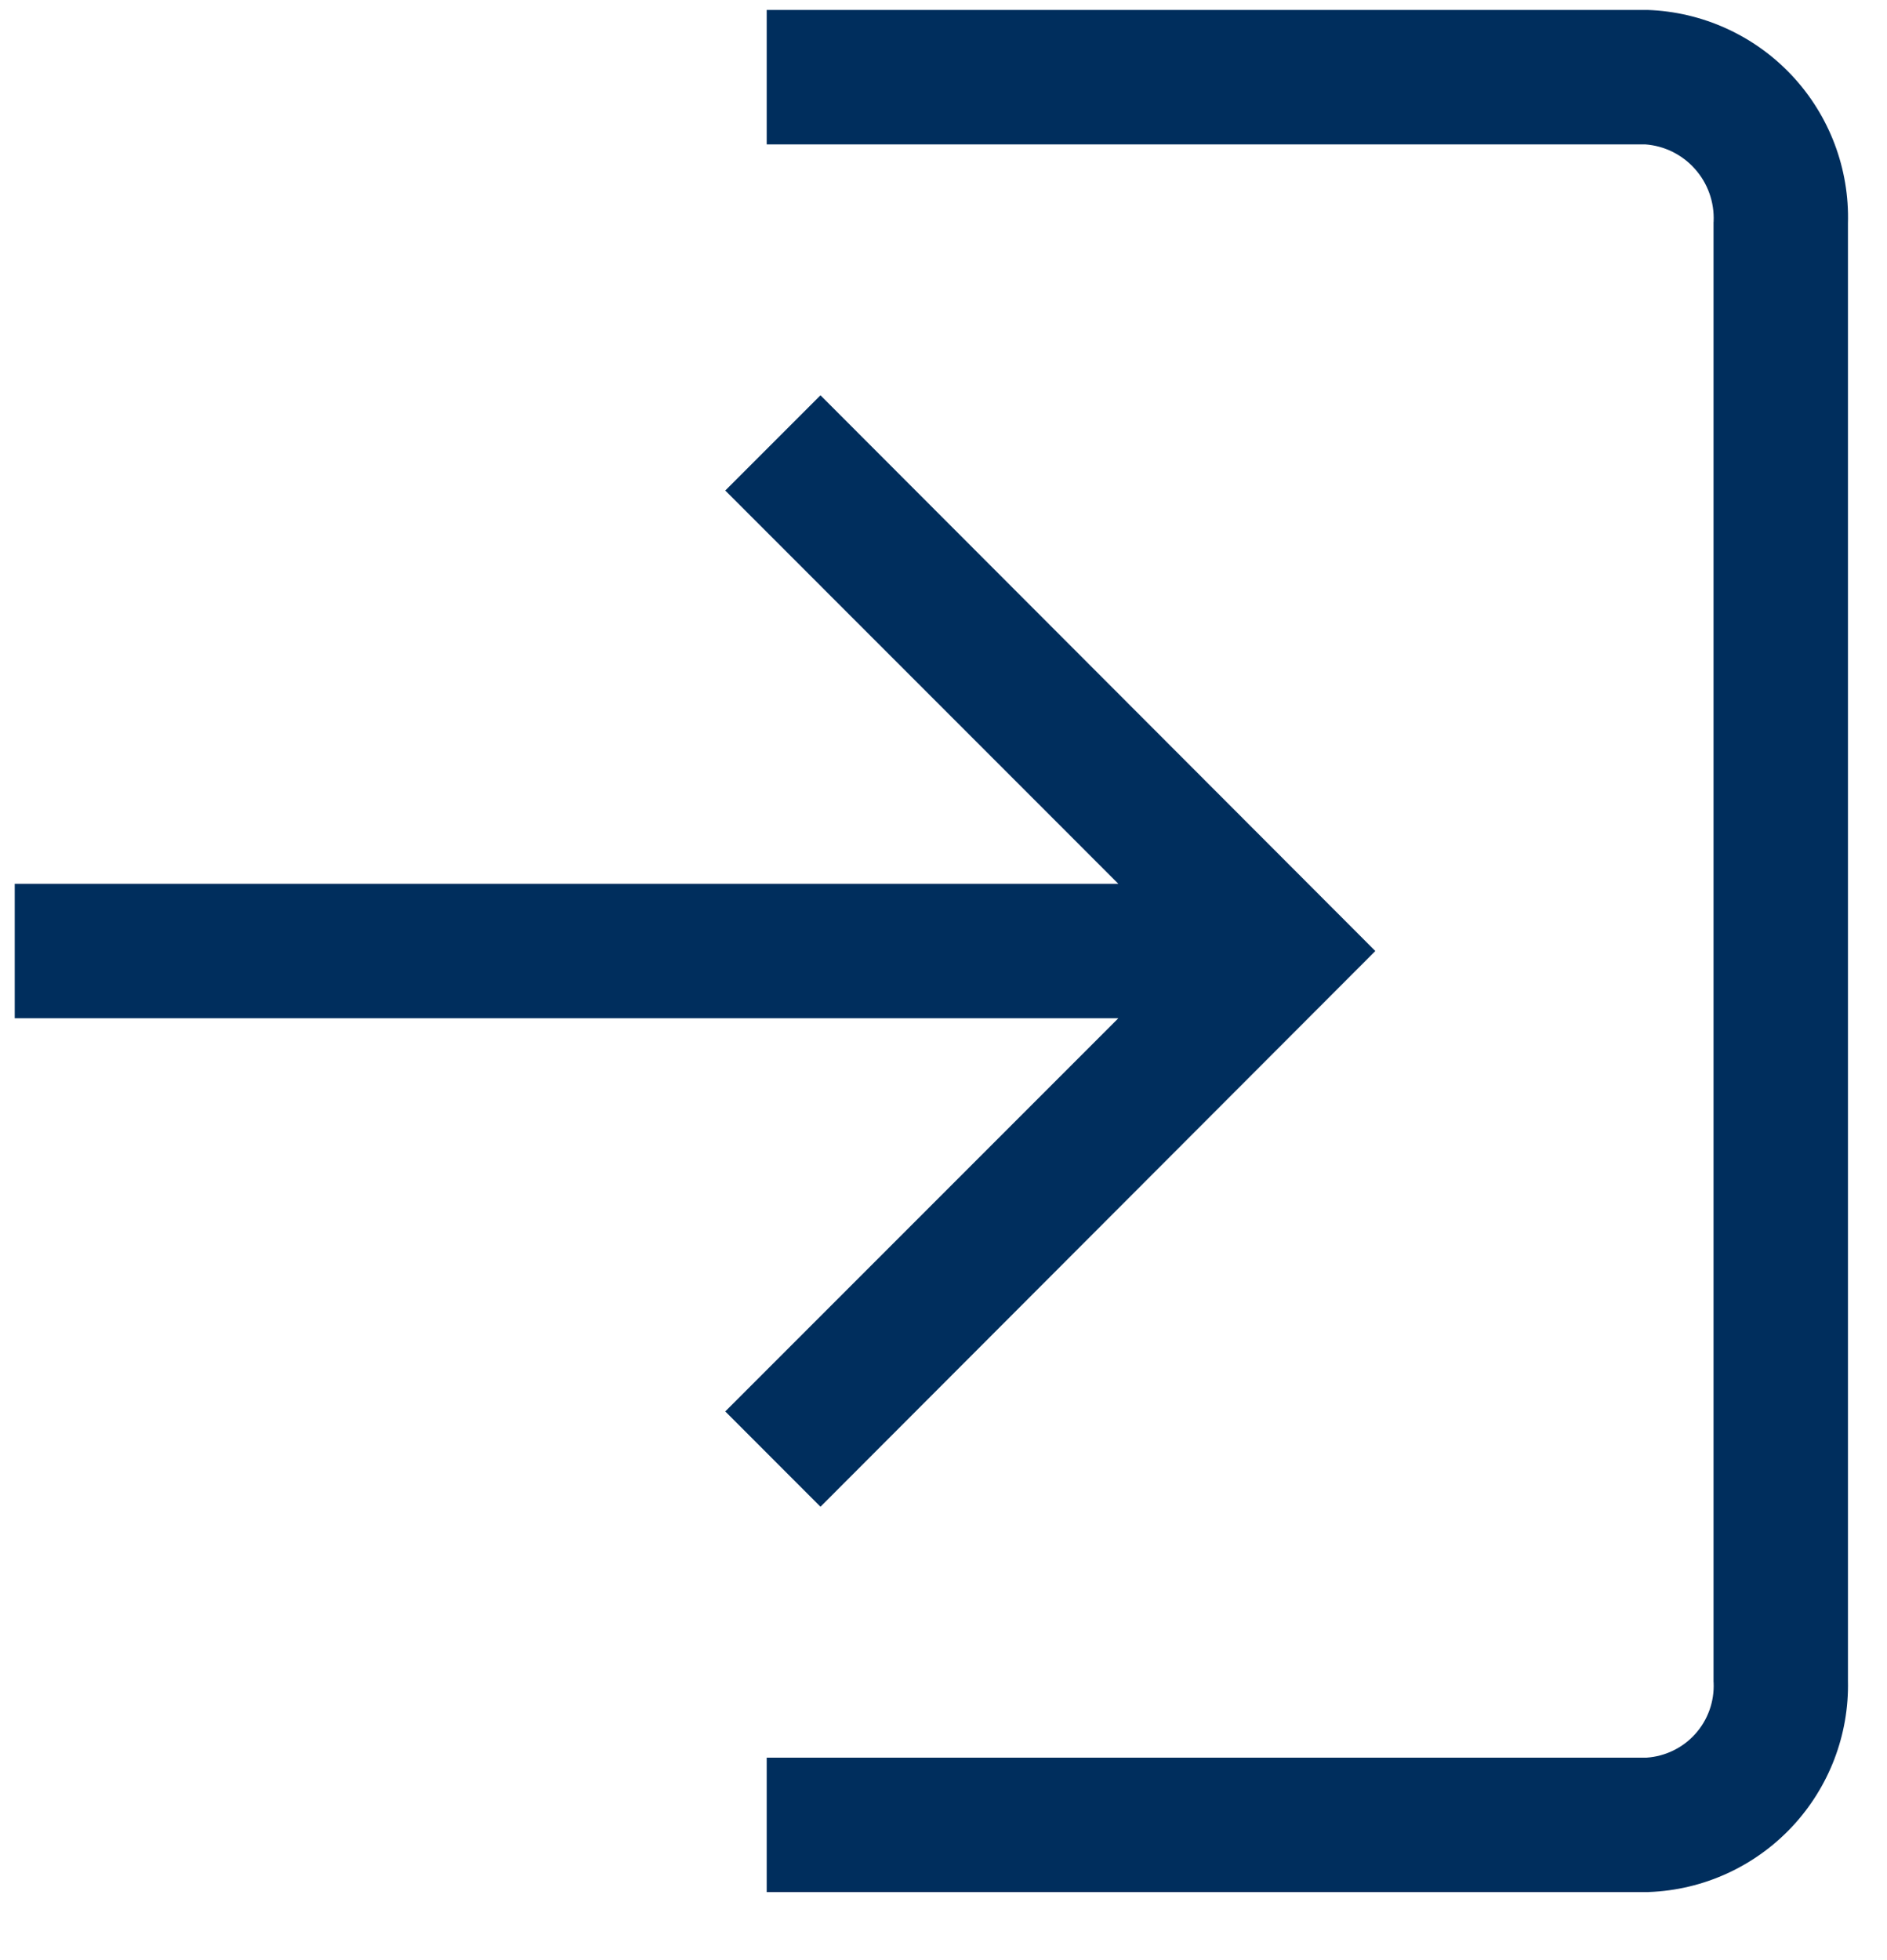
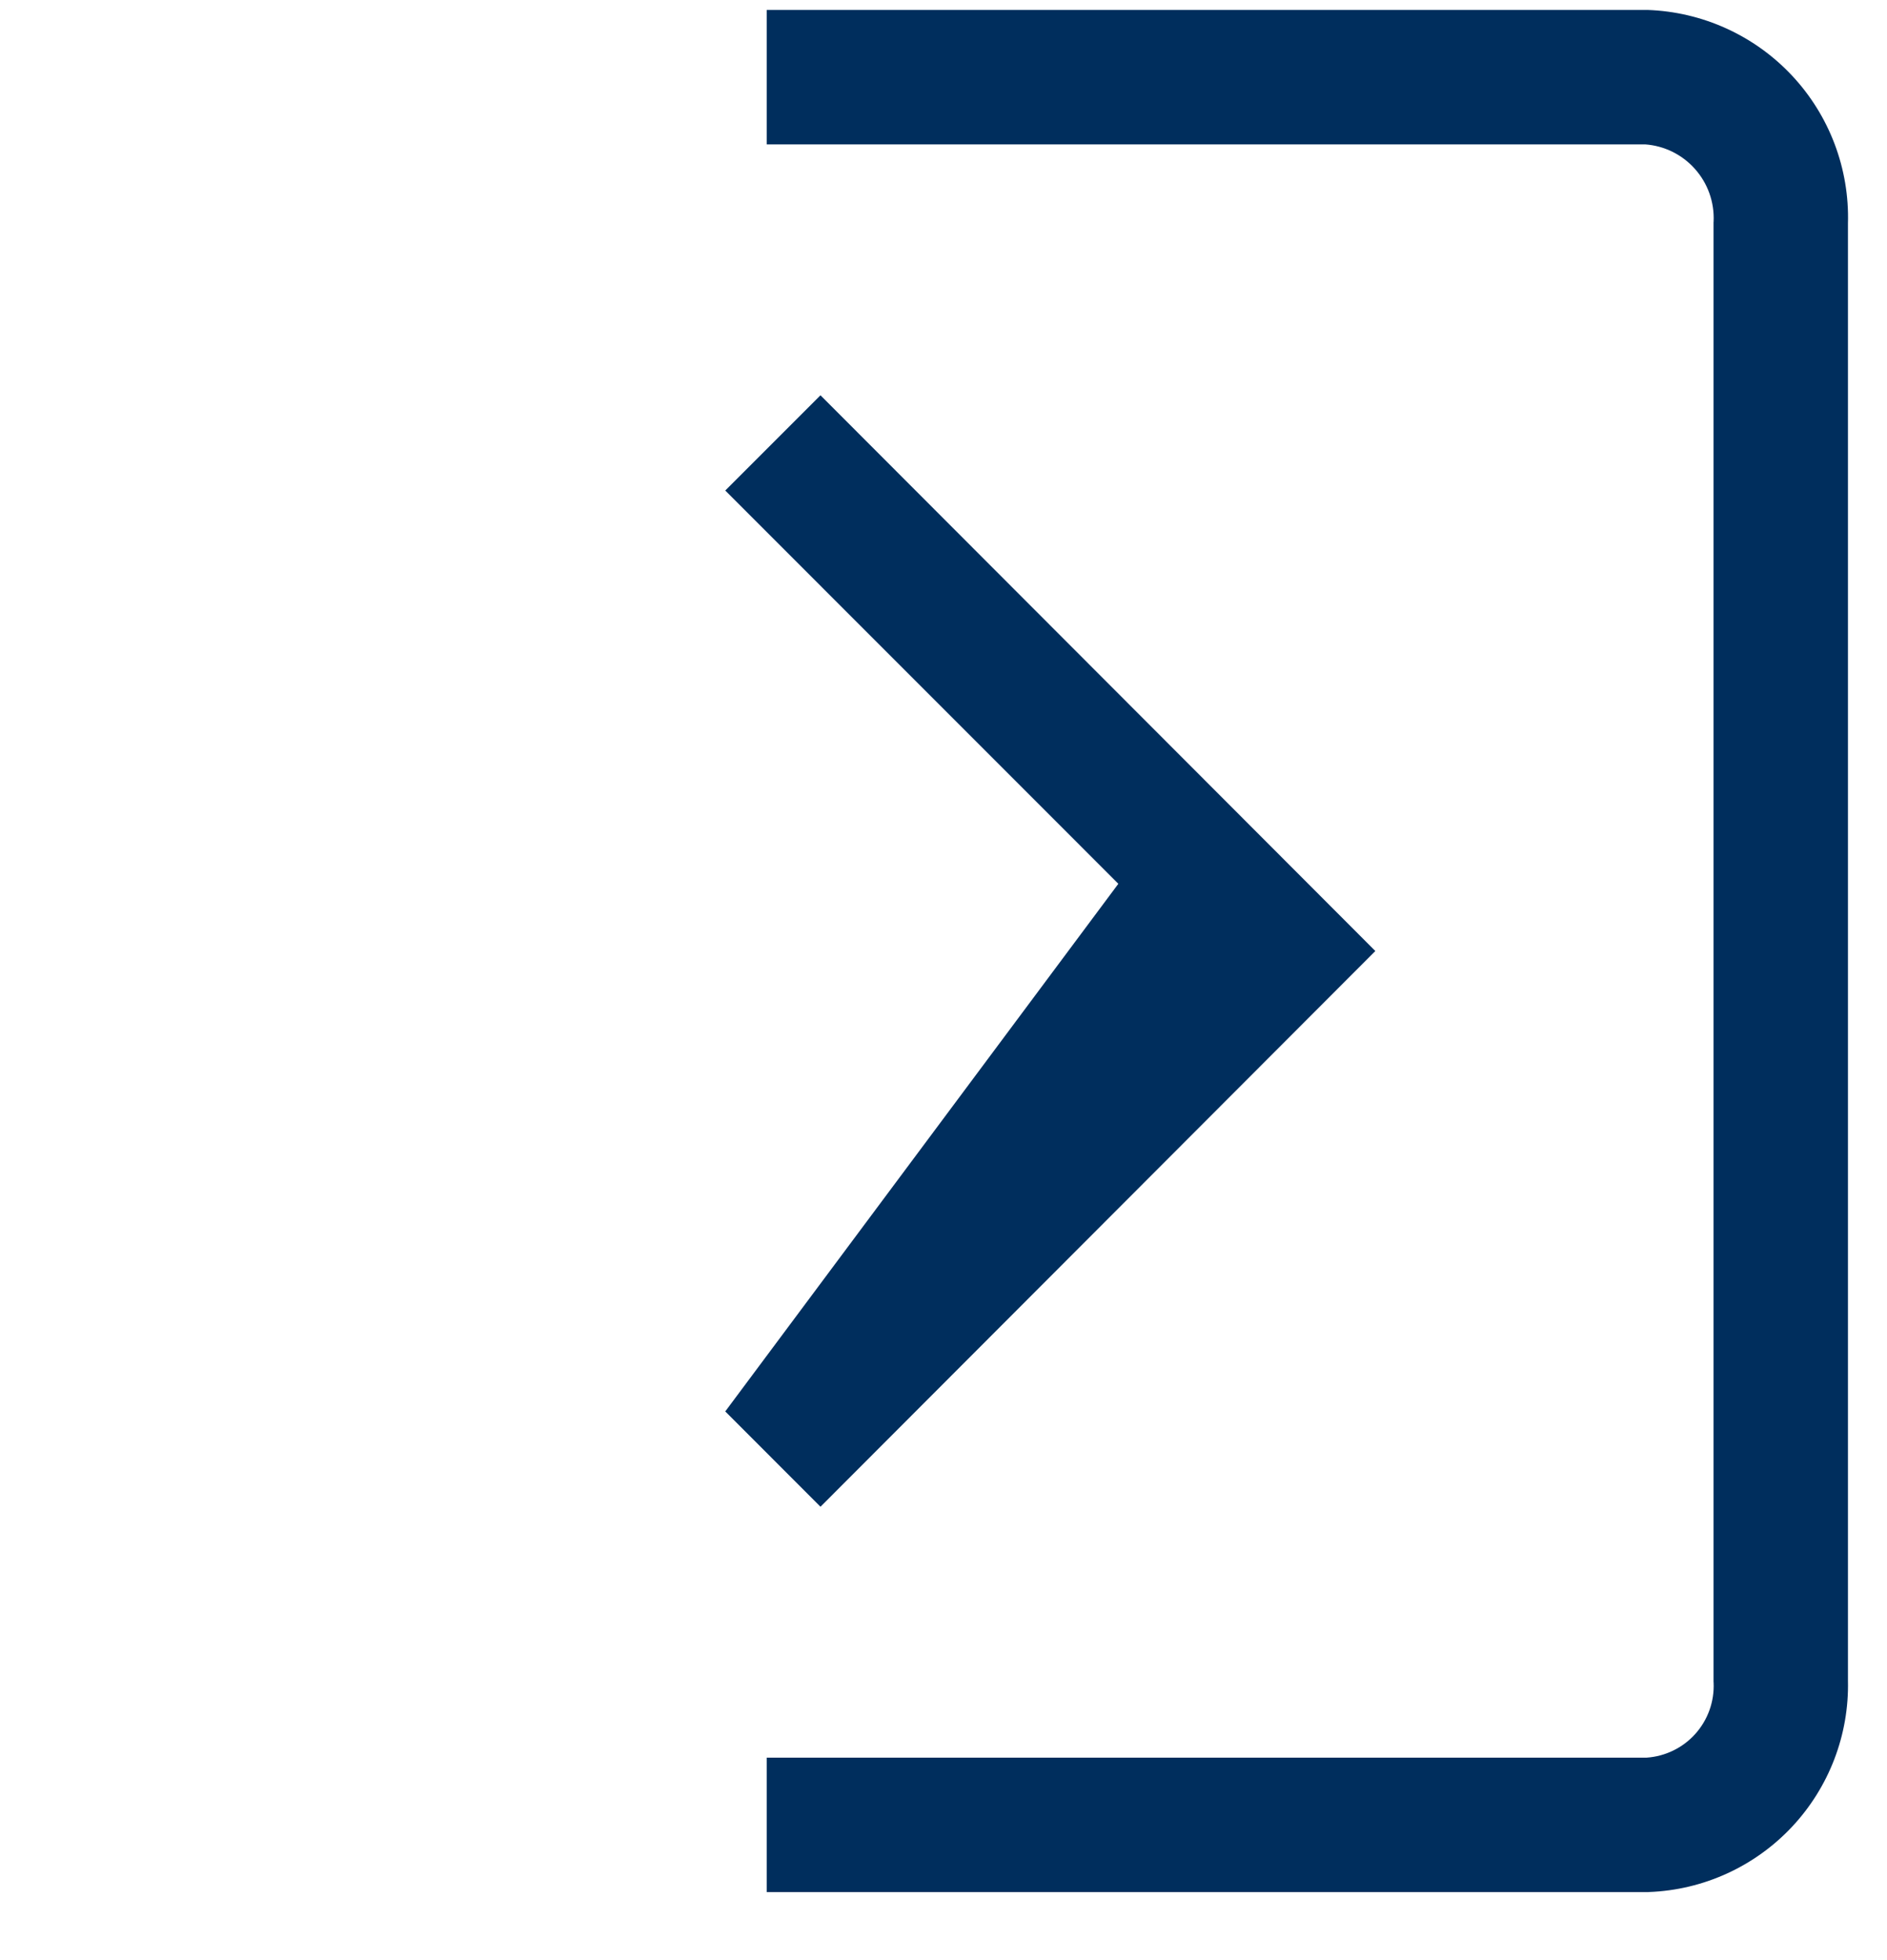
<svg xmlns="http://www.w3.org/2000/svg" viewBox="0 0 26 27" fill="none">
-   <path fill-rule="evenodd" clip-rule="evenodd" d="M22.692 0.137H10.564V1.989H22.669C22.931 2.008 23.175 2.128 23.351 2.324C23.53 2.523 23.623 2.784 23.611 3.051L23.61 3.061V23.166L23.611 23.177C23.623 23.437 23.532 23.692 23.357 23.886C23.185 24.077 22.945 24.193 22.689 24.211H10.564V26.063H22.712L22.721 26.062C23.47 26.034 24.177 25.711 24.69 25.165C25.201 24.62 25.479 23.897 25.462 23.15V3.079C25.484 2.324 25.207 1.592 24.691 1.041C24.173 0.488 23.457 0.163 22.7 0.137L22.692 0.137ZM18.95 13.1L11.305 5.445L9.993 6.757L15.409 12.174H0.203V14.026H15.409L9.993 19.442L11.305 20.755L18.95 13.1Z" fill="#002E5D" class="icon-fill" />
+   <path fill-rule="evenodd" clip-rule="evenodd" d="M22.692 0.137H10.564V1.989H22.669C22.931 2.008 23.175 2.128 23.351 2.324C23.53 2.523 23.623 2.784 23.611 3.051L23.61 3.061V23.166L23.611 23.177C23.623 23.437 23.532 23.692 23.357 23.886C23.185 24.077 22.945 24.193 22.689 24.211H10.564V26.063H22.712L22.721 26.062C23.47 26.034 24.177 25.711 24.69 25.165C25.201 24.62 25.479 23.897 25.462 23.15V3.079C25.484 2.324 25.207 1.592 24.691 1.041C24.173 0.488 23.457 0.163 22.7 0.137L22.692 0.137ZM18.95 13.1L11.305 5.445L9.993 6.757L15.409 12.174H0.203H15.409L9.993 19.442L11.305 20.755L18.95 13.1Z" fill="#002E5D" class="icon-fill" />
</svg>